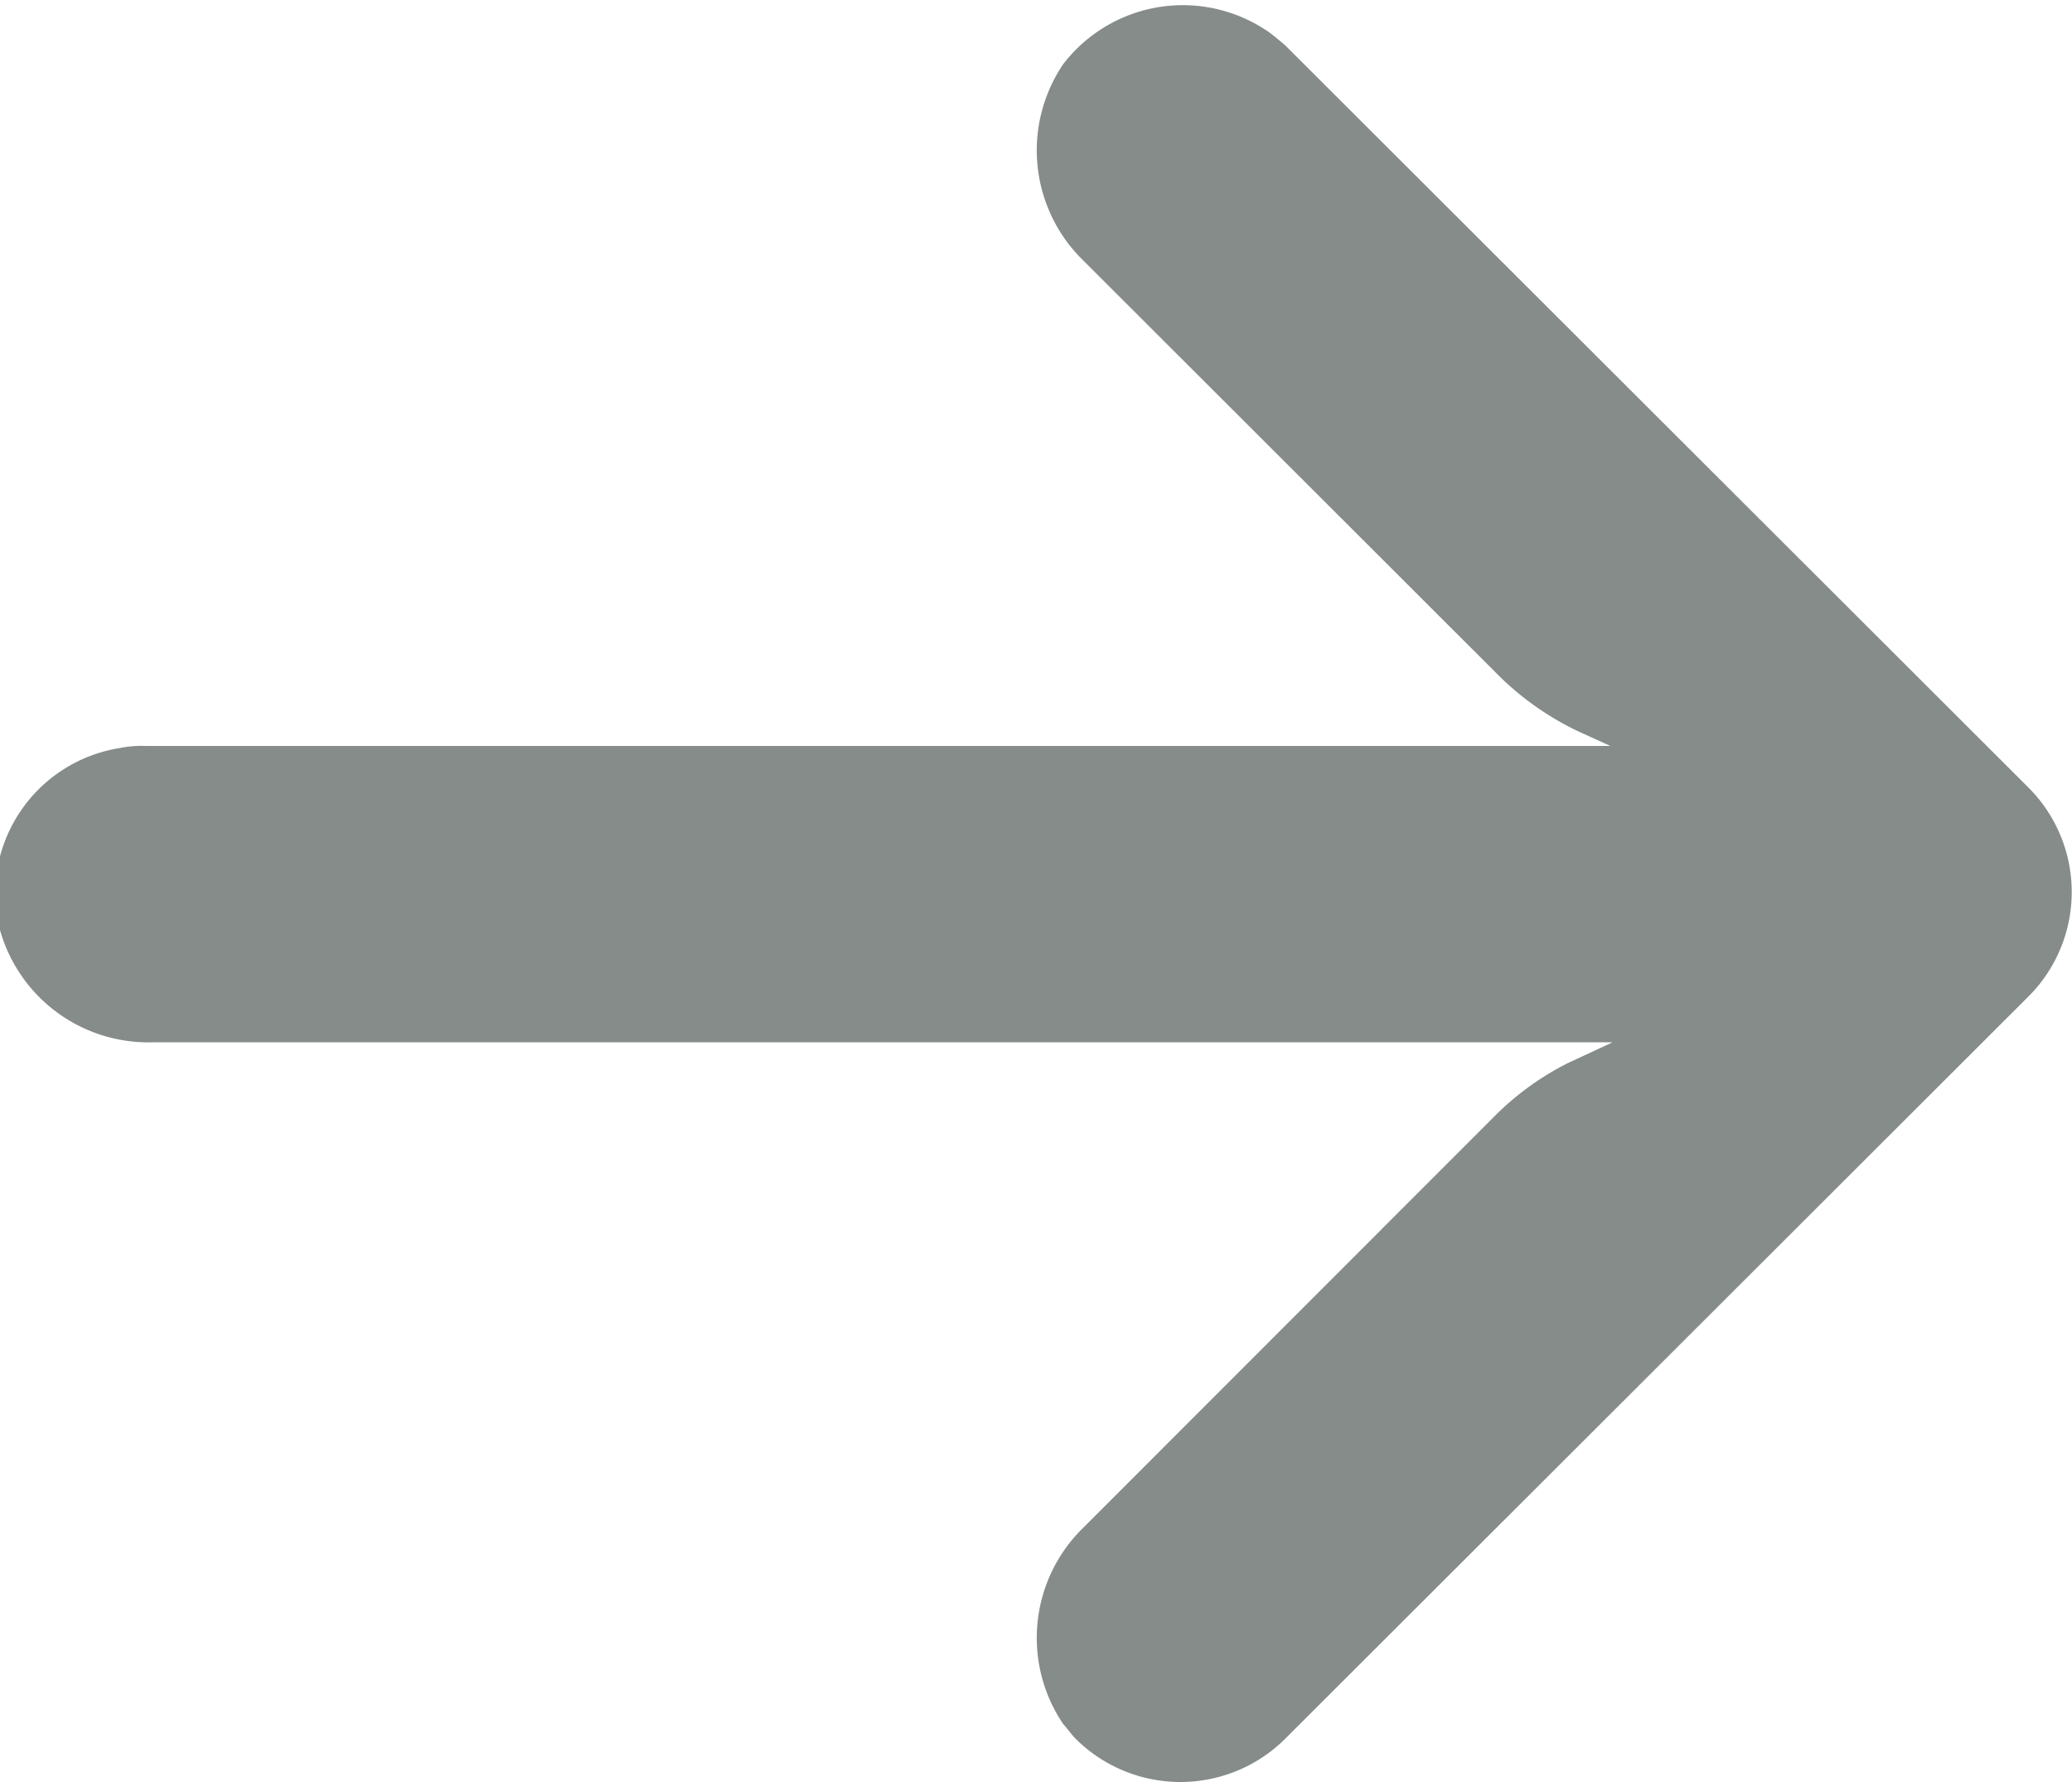
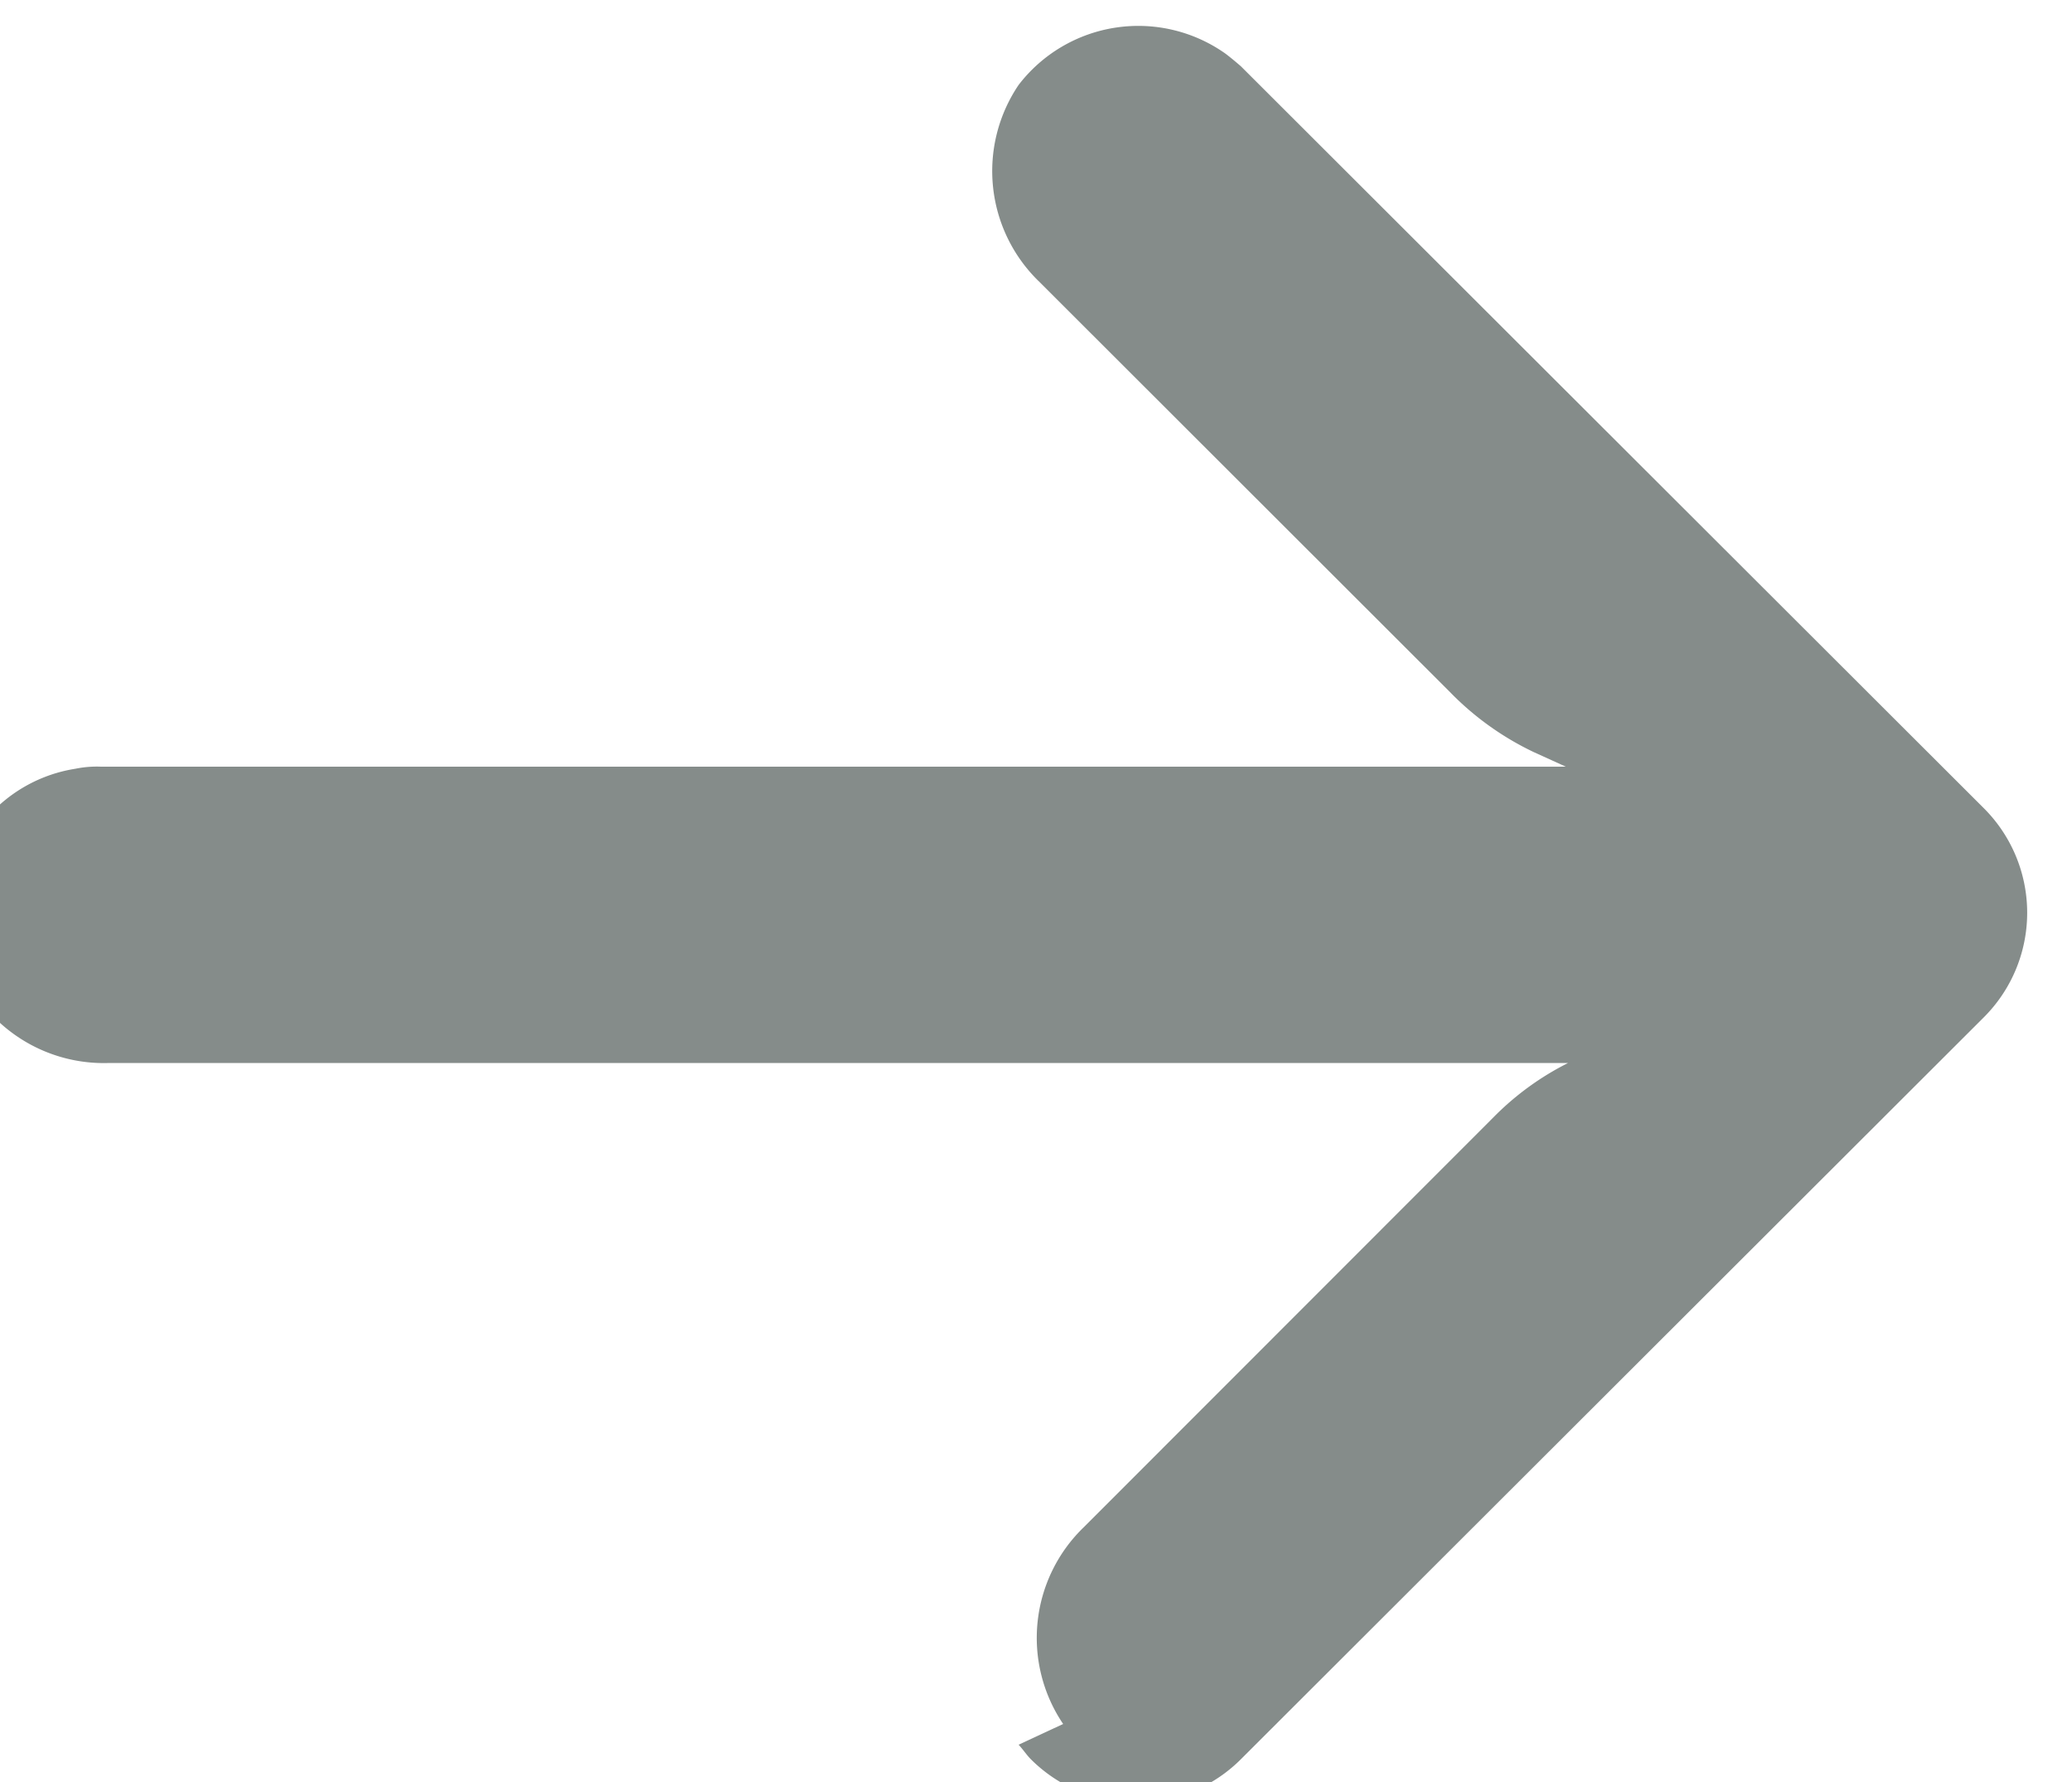
<svg xmlns="http://www.w3.org/2000/svg" width="10" height="8.6">
-   <path d="M413.693 5788.94a.742.742 0 0 1 .1-.95l1.979-1.98a1.362 1.362 0 0 1 .358-.26l.215-.1h-7.04a.744.744 0 0 1-.757-.6.713.713 0 0 1 .593-.82.519.519 0 0 1 .124-.01h7.069l-.154-.07a1.406 1.406 0 0 1-.405-.29l-1.982-1.98a.742.742 0 0 1-.1-.95.728.728 0 0 1 1-.15c.026.02.05.04.073.06l3.585 3.58a.713.713 0 0 1 0 1.01l-3.585 3.58a.717.717 0 0 1-1.014 0c-.02-.02-.04-.05-.059-.07Z" style="fill:#858c8a;fill-rule:evenodd" transform="translate(-408.562 -5780.62)" />
+   <path d="M413.693 5788.94a.742.742 0 0 1 .1-.95l1.979-1.98a1.362 1.362 0 0 1 .358-.26h-7.04a.744.744 0 0 1-.757-.6.713.713 0 0 1 .593-.82.519.519 0 0 1 .124-.01h7.069l-.154-.07a1.406 1.406 0 0 1-.405-.29l-1.982-1.98a.742.742 0 0 1-.1-.95.728.728 0 0 1 1-.15c.026.02.05.04.073.06l3.585 3.58a.713.713 0 0 1 0 1.01l-3.585 3.58a.717.717 0 0 1-1.014 0c-.02-.02-.04-.05-.059-.07Z" style="fill:#858c8a;fill-rule:evenodd" transform="translate(-408.562 -5780.62)" />
</svg>